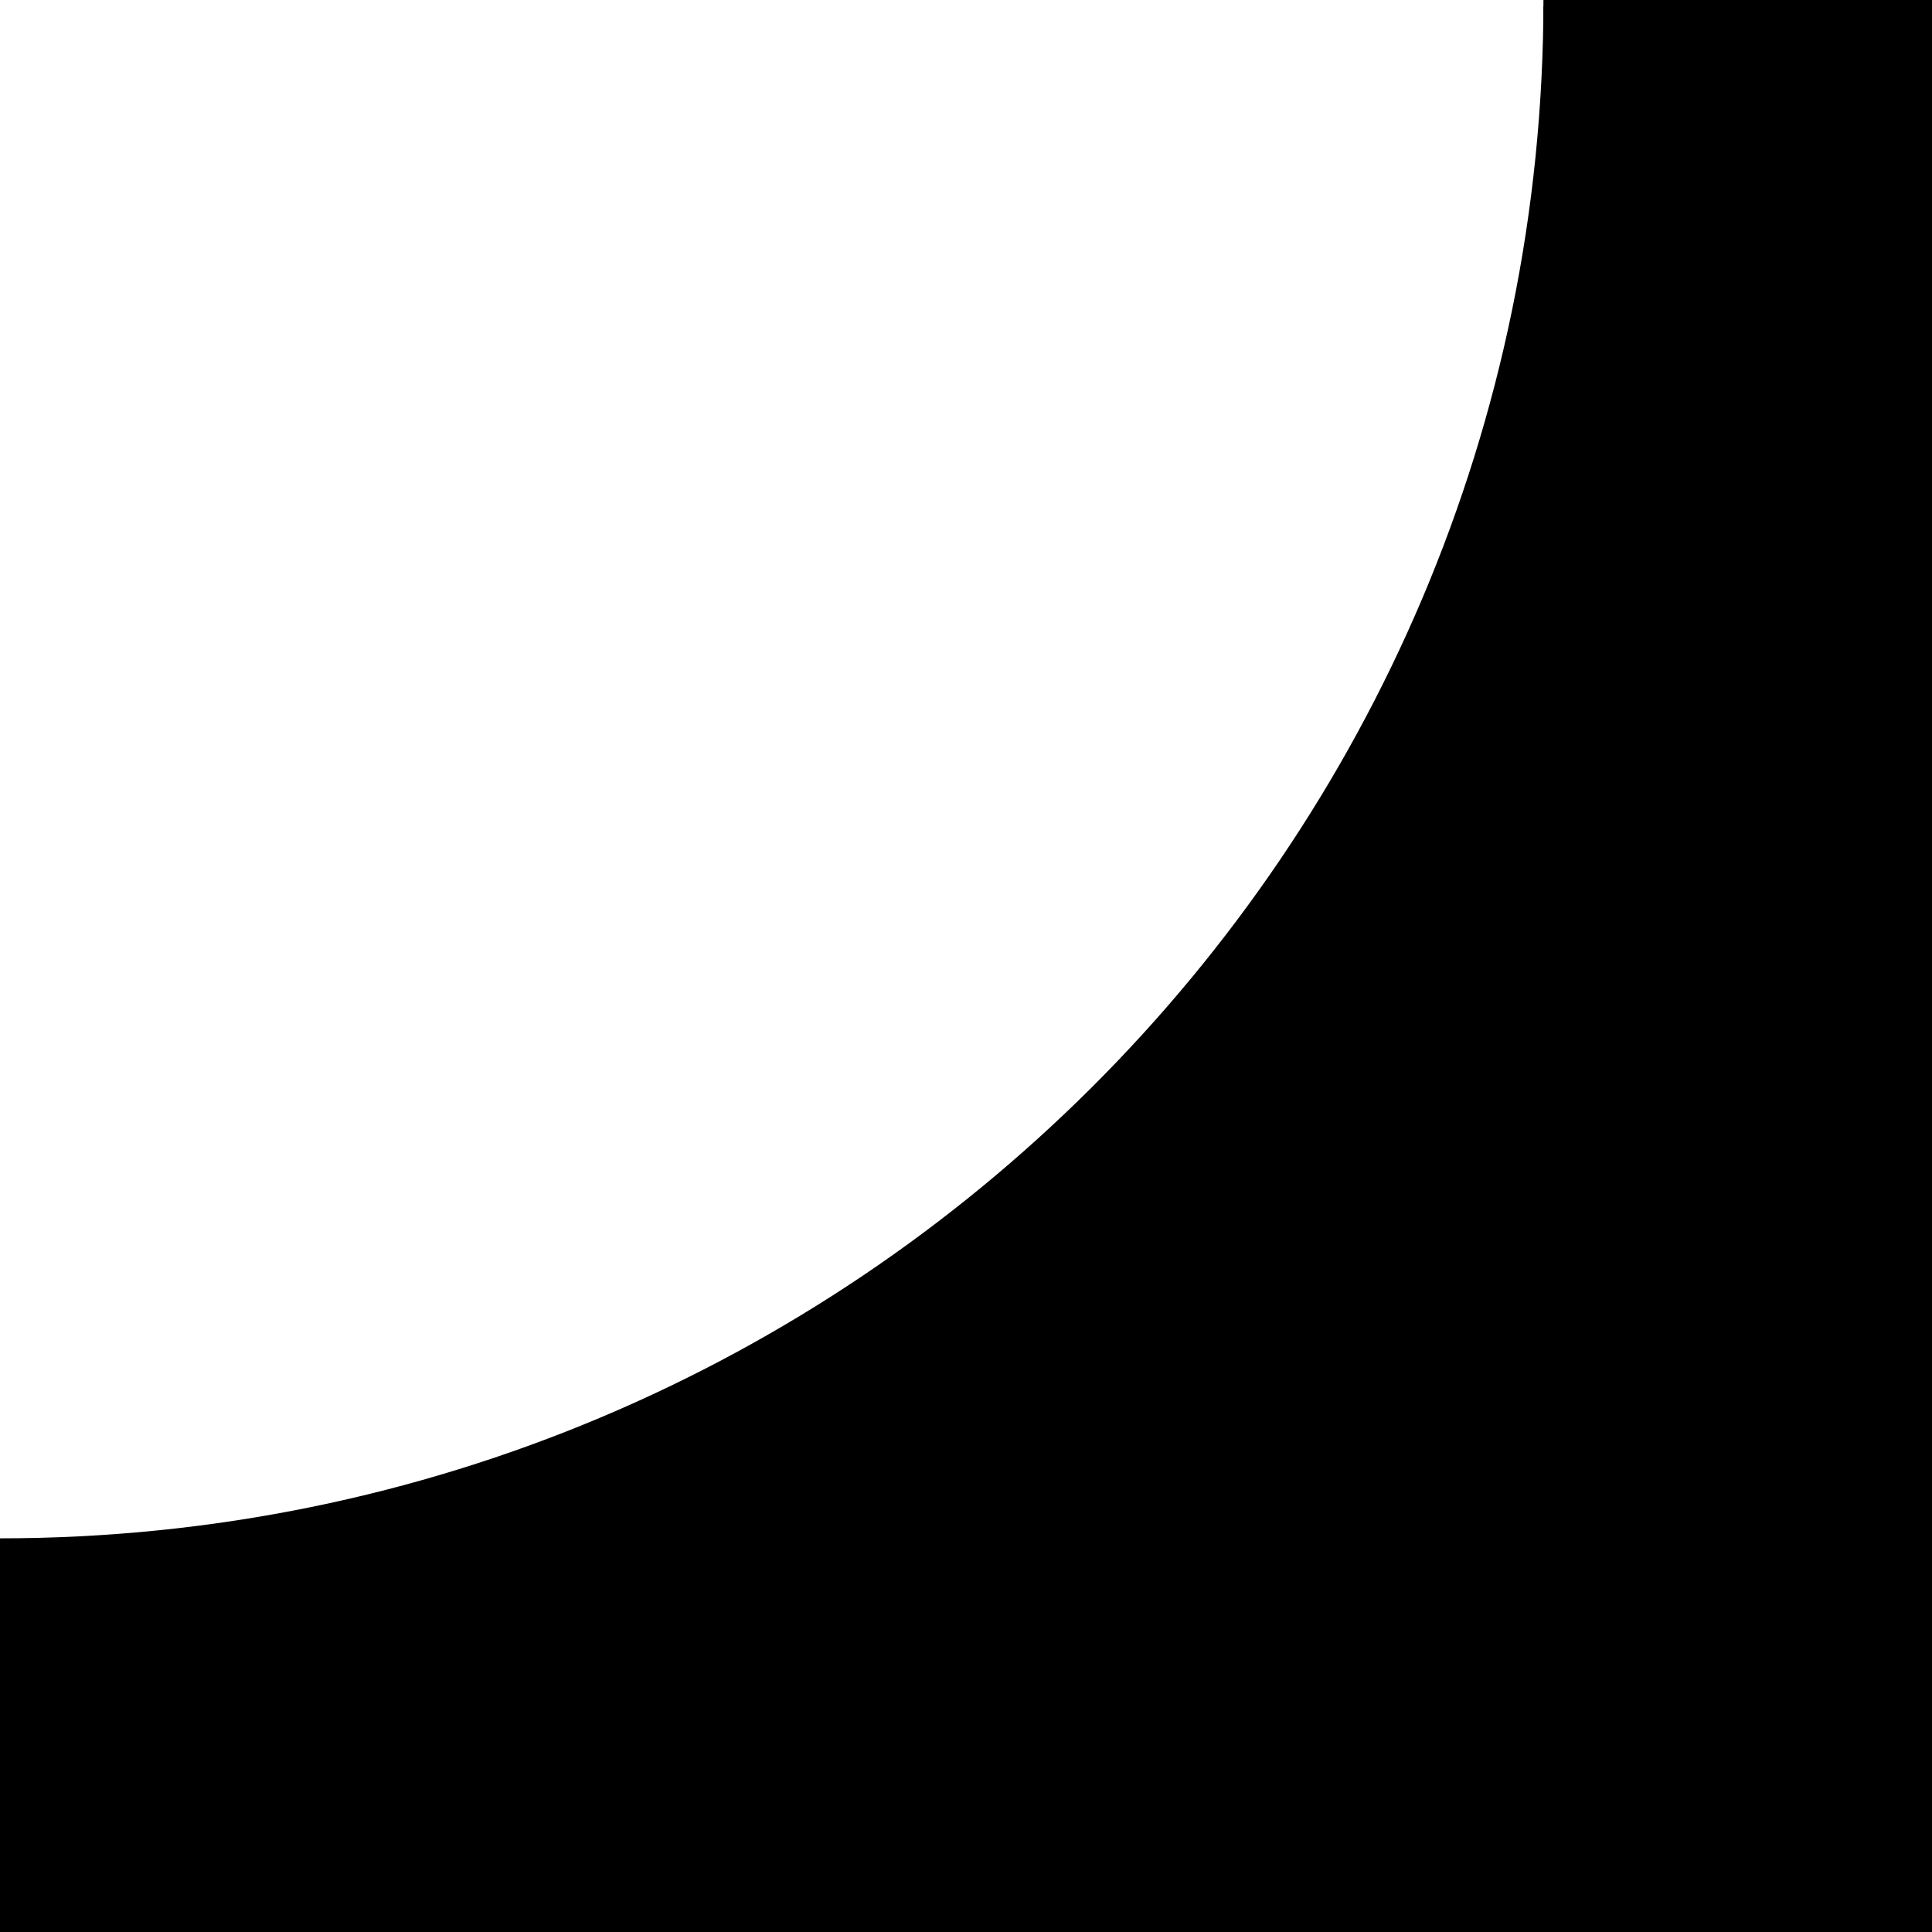
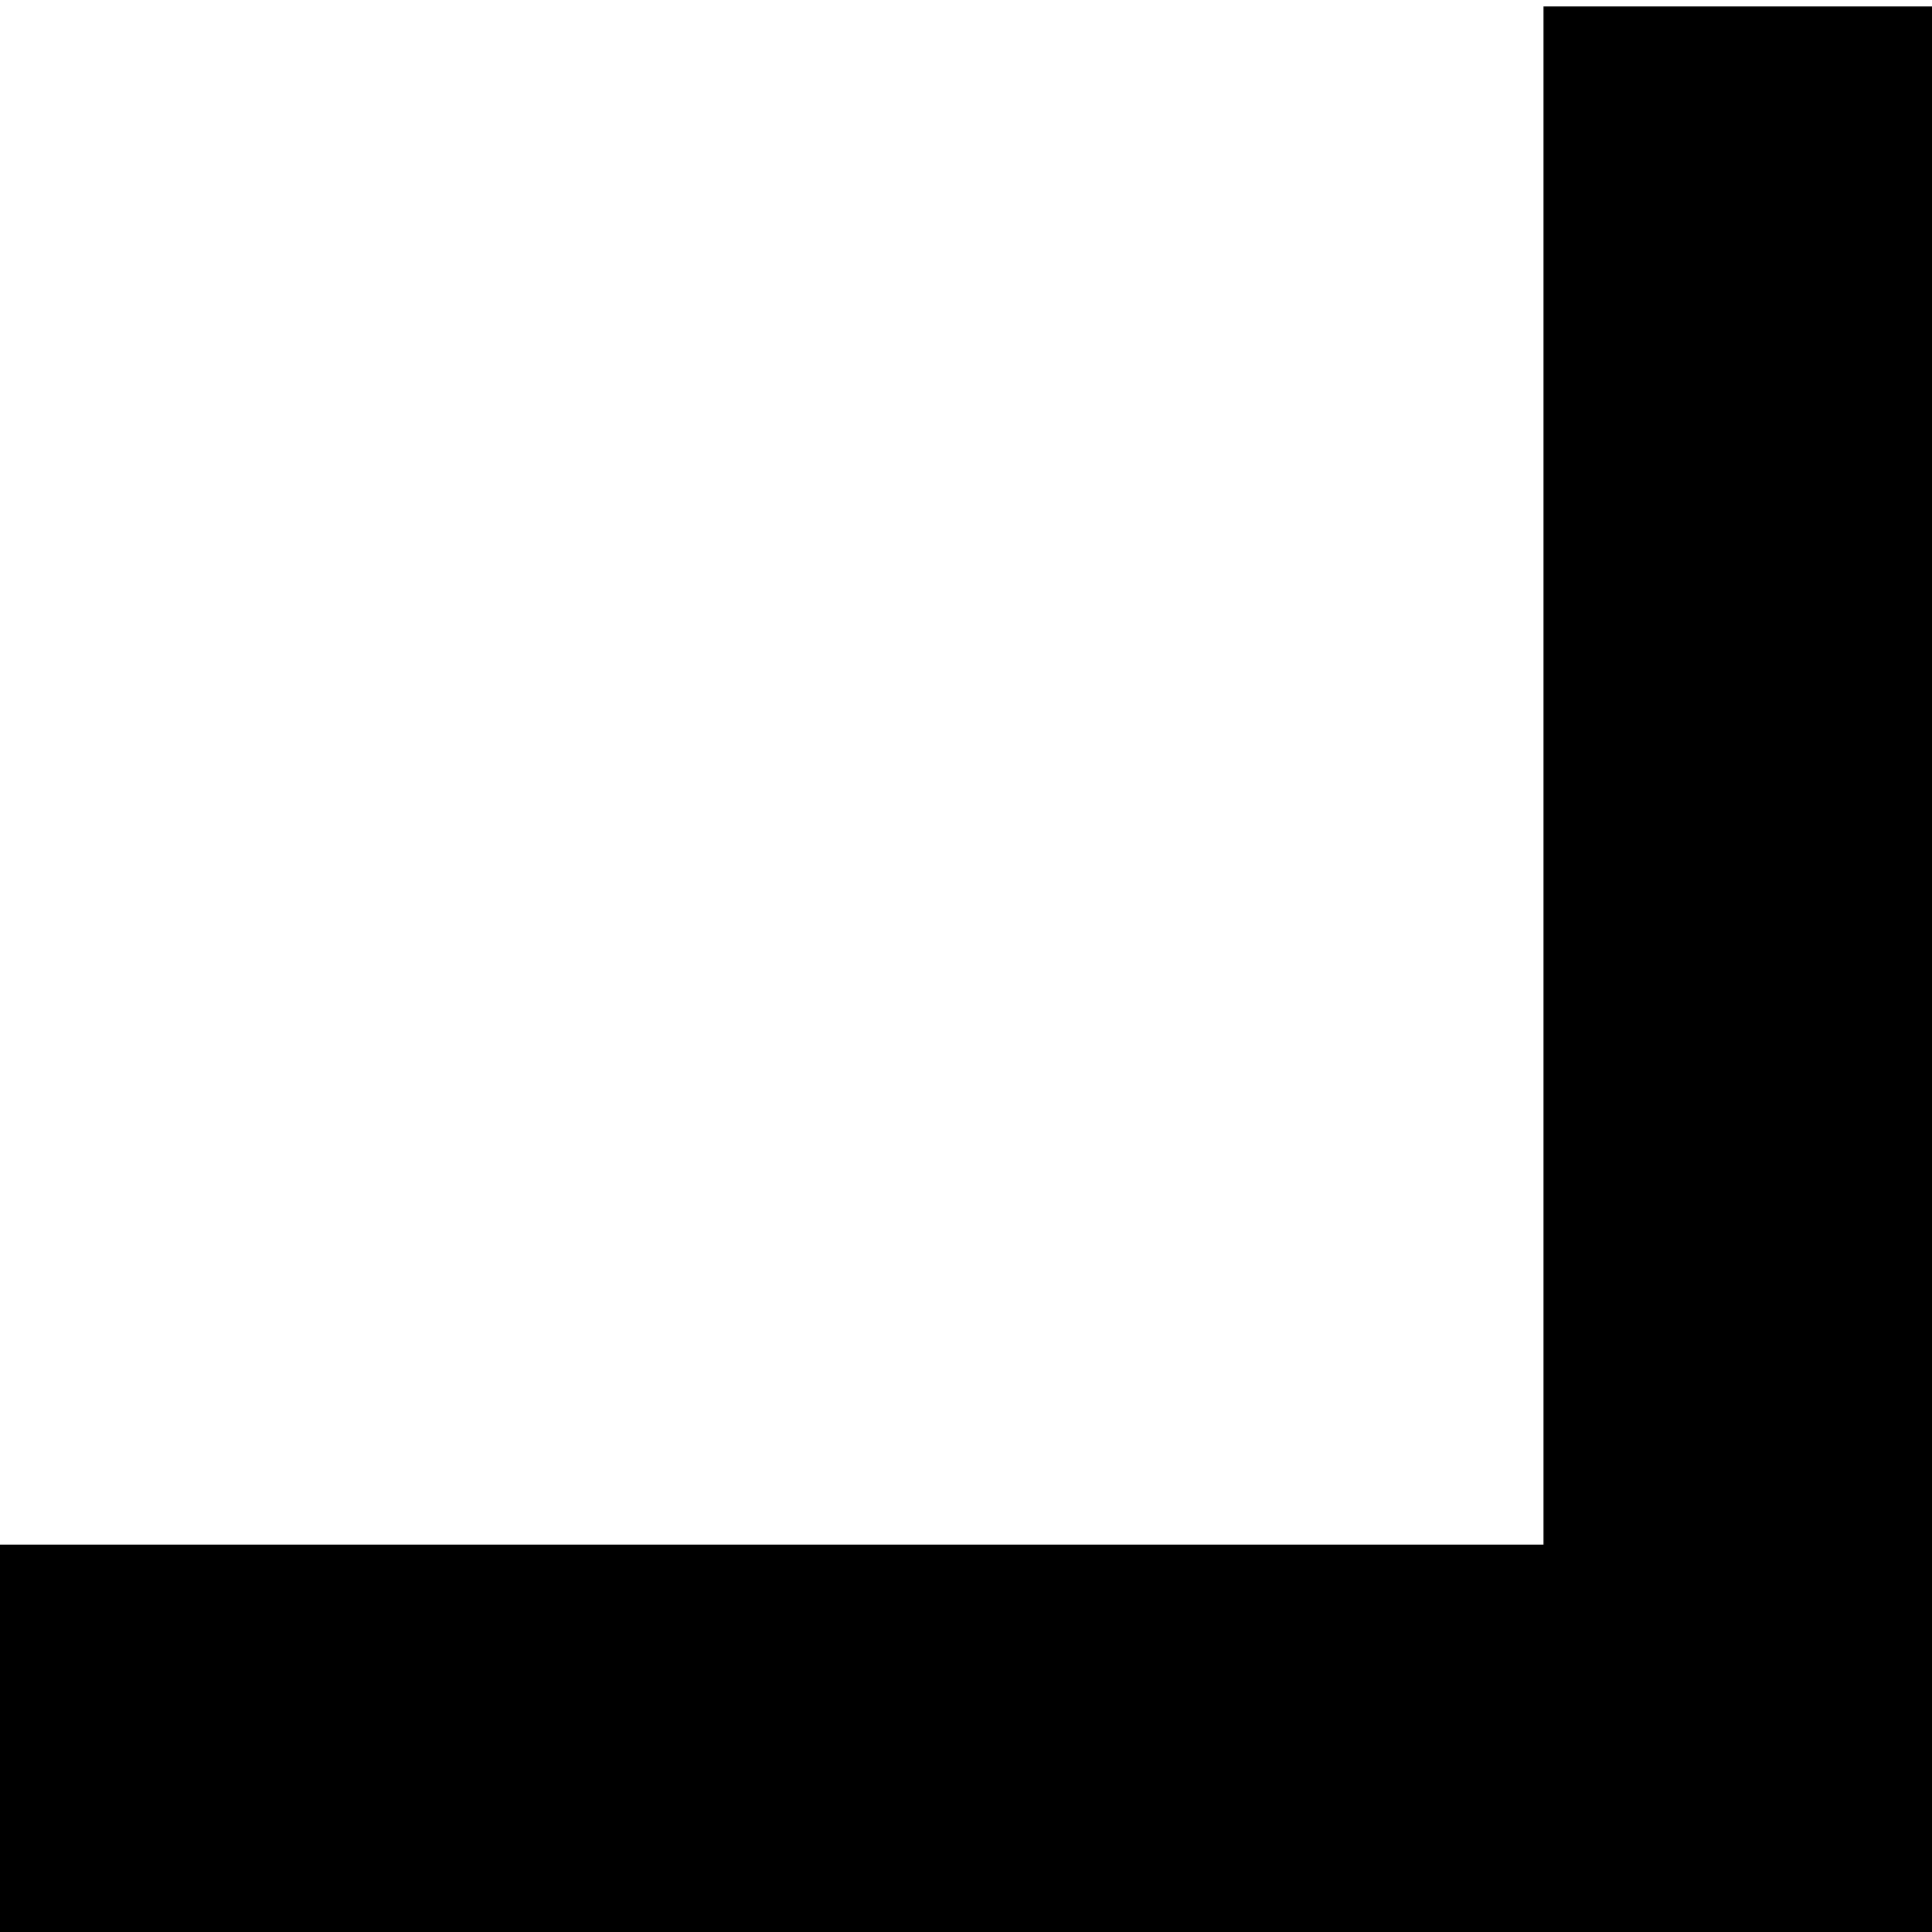
<svg xmlns="http://www.w3.org/2000/svg" viewBox="0 0 17.00 17.00" data-guides="{&quot;vertical&quot;:[],&quot;horizontal&quot;:[]}">
  <path fill="url(#tSvgGradientb0922c4e53)" stroke="none" fill-opacity="1" stroke-width="1" stroke-opacity="1" clip-rule="evenodd" fill-rule="evenodd" id="tSvg1513757c6c9" title="Path 5" d="M17 17C11.333 17 5.667 17 0 17C0 15.864 0 14.728 0 13.592C4.527 13.592 9.054 13.592 13.581 13.592C13.581 9.08 13.581 4.568 13.581 0.056C14.721 0.056 15.86 0.056 17 0.056C17 5.704 17 11.352 17 17Z" />
-   <path fill="url(#tSvgGradiente9c679fb52)" stroke="none" fill-opacity="1" stroke-width="1" stroke-opacity="1" clip-rule="evenodd" fill-rule="evenodd" id="tSvg7c3b34ee5e" title="Path 6" d="M0 13.536C0 14.672 0 15.808 0 16.944C5.667 16.944 11.333 16.944 17 16.944C17 11.296 17 5.648 17 0C15.86 0 14.721 0 13.581 0C13.581 7.476 7.5 13.536 0 13.536Z" />
  <defs>
    <linearGradient id="tSvgGradientb0922c4e53" x1="8.5" x2="8.5" y1="17" y2="0.056" gradientUnits="userSpaceOnUse" gradientTransform="">
      <stop offset="0" stop-color="hsl(173.196,100%,31.18%)" stop-opacity="1" transform="translate(-5563, -5113)" />
      <stop offset="1" stop-color="hsl(183.348,28.13%,25.1%)" stop-opacity="1" transform="translate(-5563, -5113)" />
    </linearGradient>
    <linearGradient id="tSvgGradiente9c679fb52" x1="8.5" x2="8.5" y1="16.944" y2="0" gradientUnits="userSpaceOnUse" gradientTransform="">
      <stop offset="0" stop-color="hsl(259.704,79.34%,47.45%)" stop-opacity="1" transform="translate(-5563, -5113)" />
      <stop offset="1" stop-color="hsl(183.348,0%,100%)" stop-opacity="1" transform="translate(-5563, -5113)" />
    </linearGradient>
  </defs>
</svg>